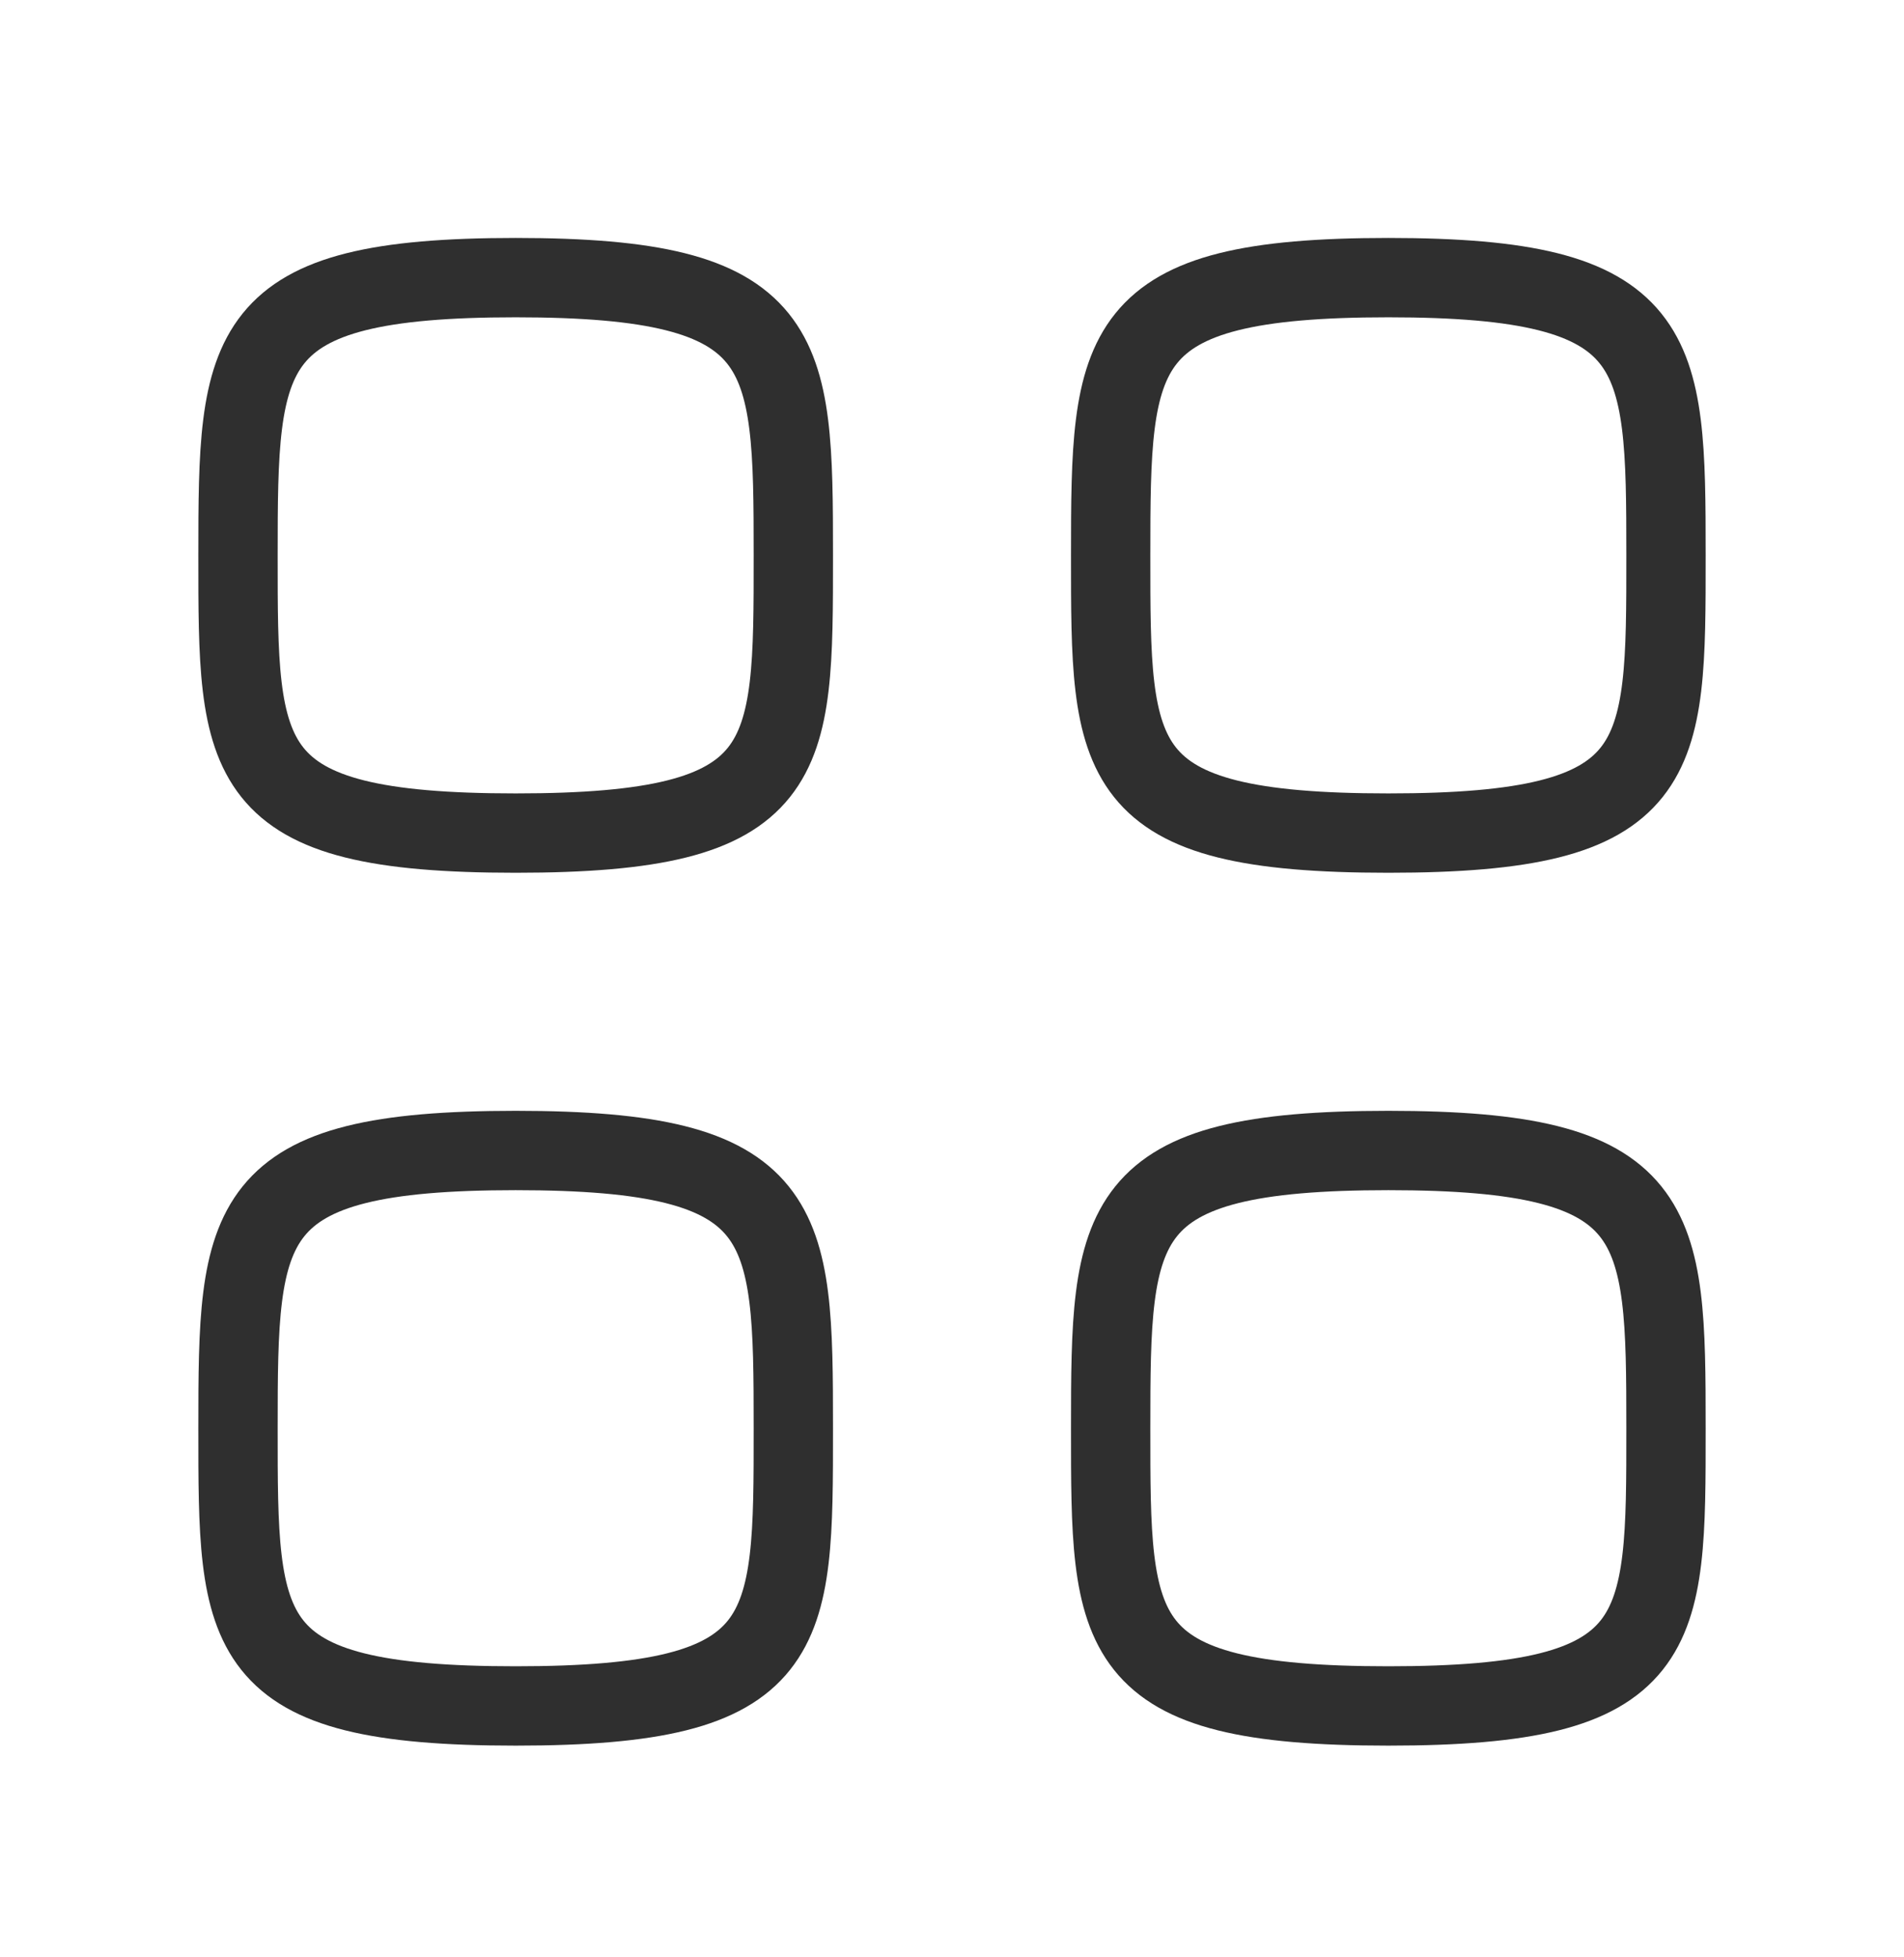
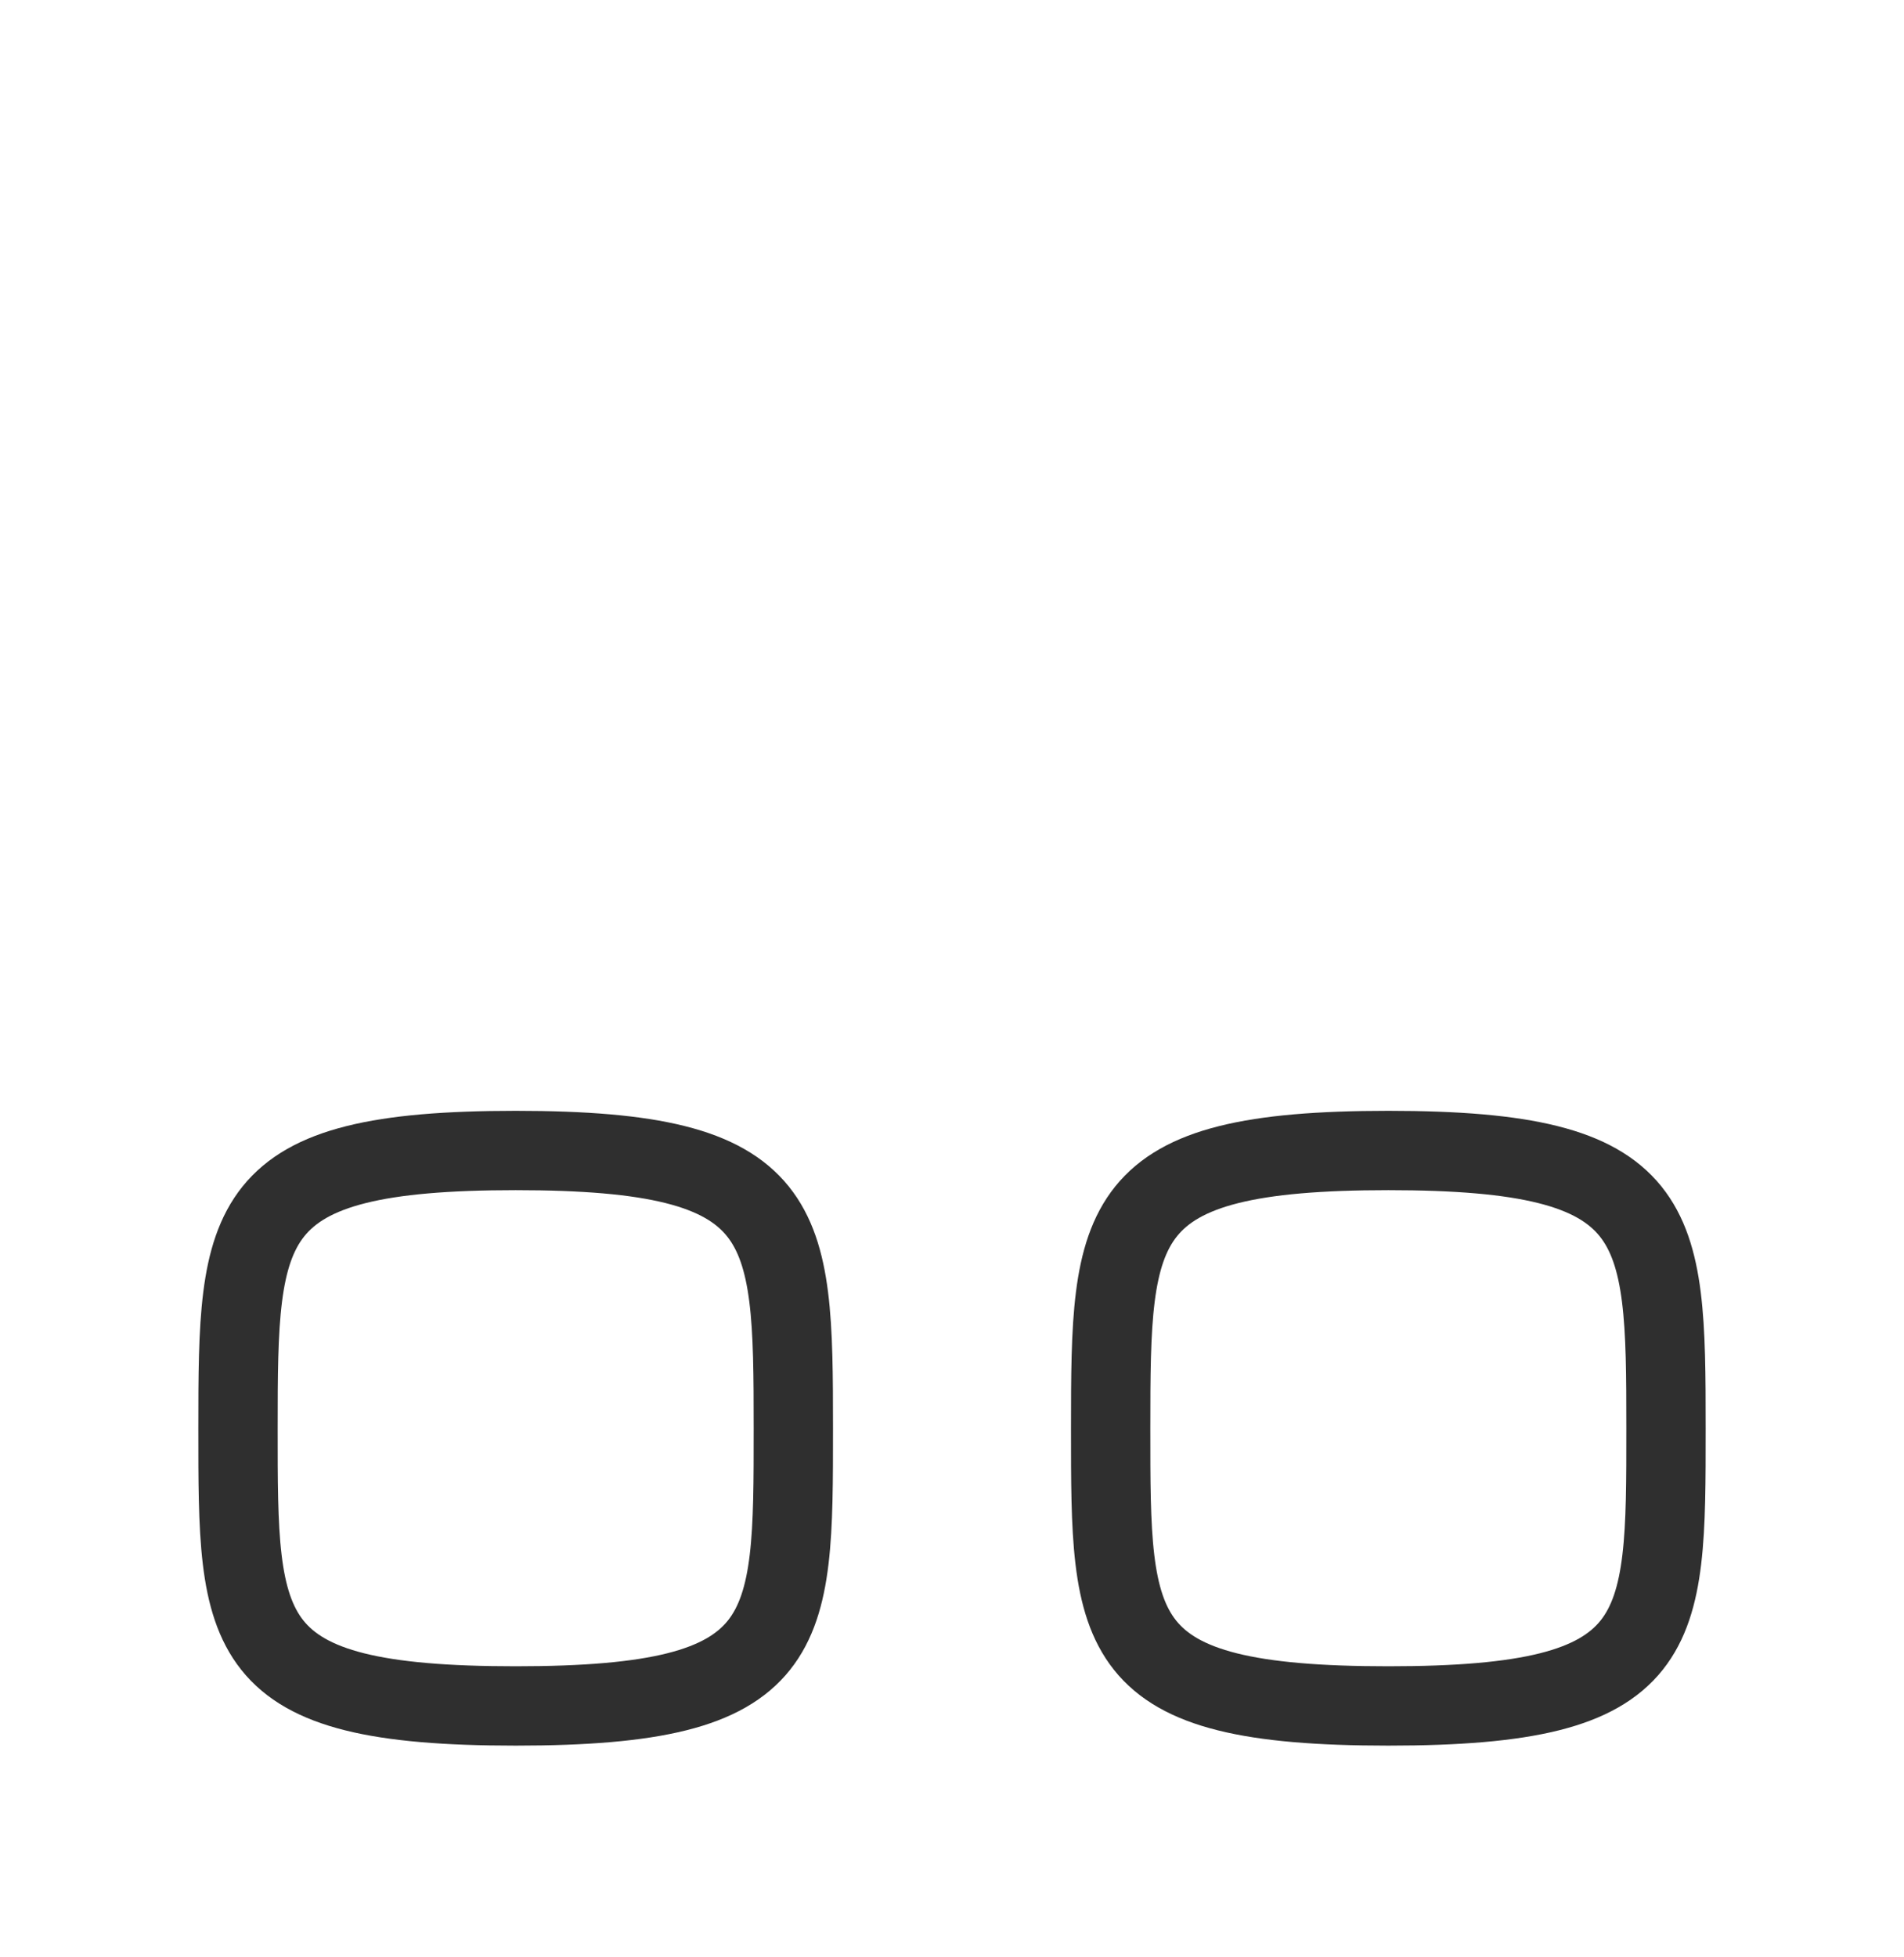
<svg xmlns="http://www.w3.org/2000/svg" width="36" height="37" viewBox="0 0 36 37" fill="none">
-   <path fill-rule="evenodd" clip-rule="evenodd" d="M4.5 10.498C4.5 6.56 4.542 5.248 9.75 5.248C14.958 5.248 15 6.56 15 10.498C15 14.435 15.017 15.748 9.75 15.748C4.483 15.748 4.5 14.435 4.5 10.498Z" stroke="#2F2F2F" stroke-width="1.5" stroke-linecap="round" stroke-linejoin="round" />
-   <path fill-rule="evenodd" clip-rule="evenodd" d="M21 10.498C21 6.56 21.042 5.248 26.25 5.248C31.458 5.248 31.5 6.56 31.5 10.498C31.5 14.435 31.517 15.748 26.25 15.748C20.983 15.748 21 14.435 21 10.498Z" stroke="#2F2F2F" stroke-width="1.5" stroke-linecap="round" stroke-linejoin="round" />
  <path fill-rule="evenodd" clip-rule="evenodd" d="M4.5 26.998C4.5 23.06 4.542 21.748 9.75 21.748C14.958 21.748 15 23.06 15 26.998C15 30.935 15.017 32.248 9.75 32.248C4.483 32.248 4.5 30.935 4.5 26.998Z" stroke="#2F2F2F" stroke-width="1.5" stroke-linecap="round" stroke-linejoin="round" />
  <path fill-rule="evenodd" clip-rule="evenodd" d="M21 26.998C21 23.06 21.042 21.748 26.25 21.748C31.458 21.748 31.5 23.06 31.5 26.998C31.5 30.935 31.517 32.248 26.25 32.248C20.983 32.248 21 30.935 21 26.998Z" stroke="#2F2F2F" stroke-width="1.5" stroke-linecap="round" stroke-linejoin="round" />
</svg>